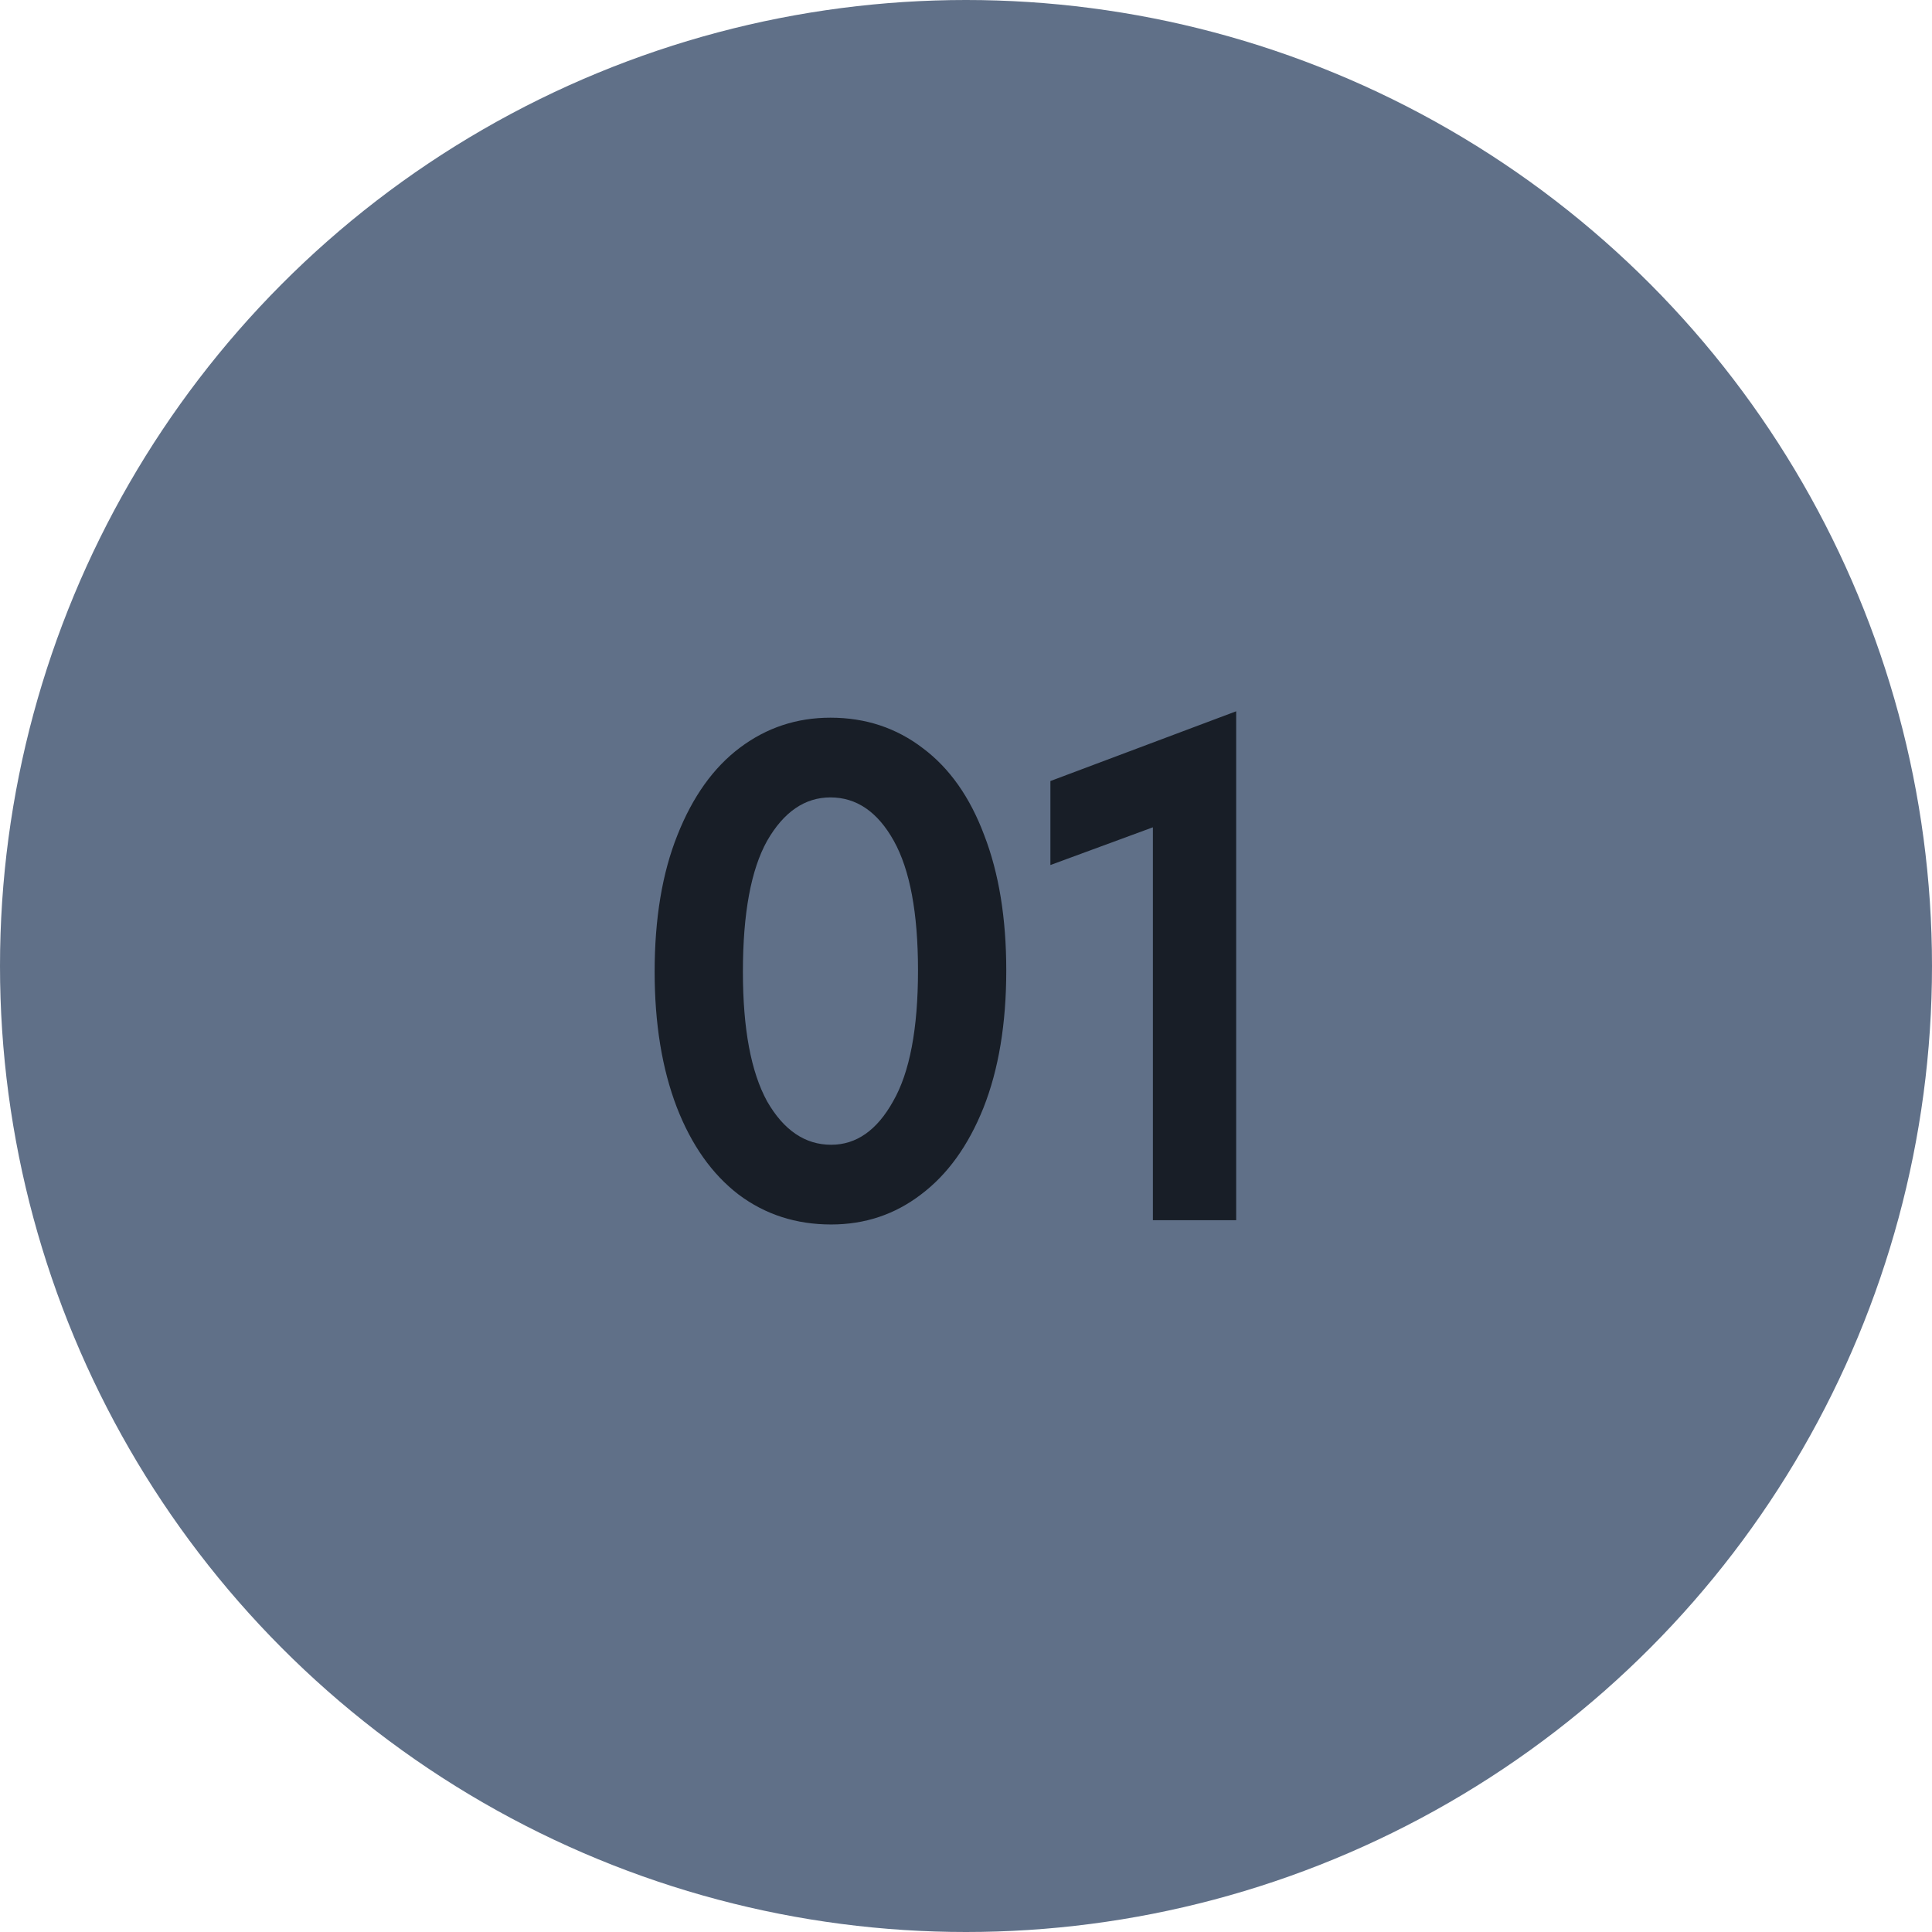
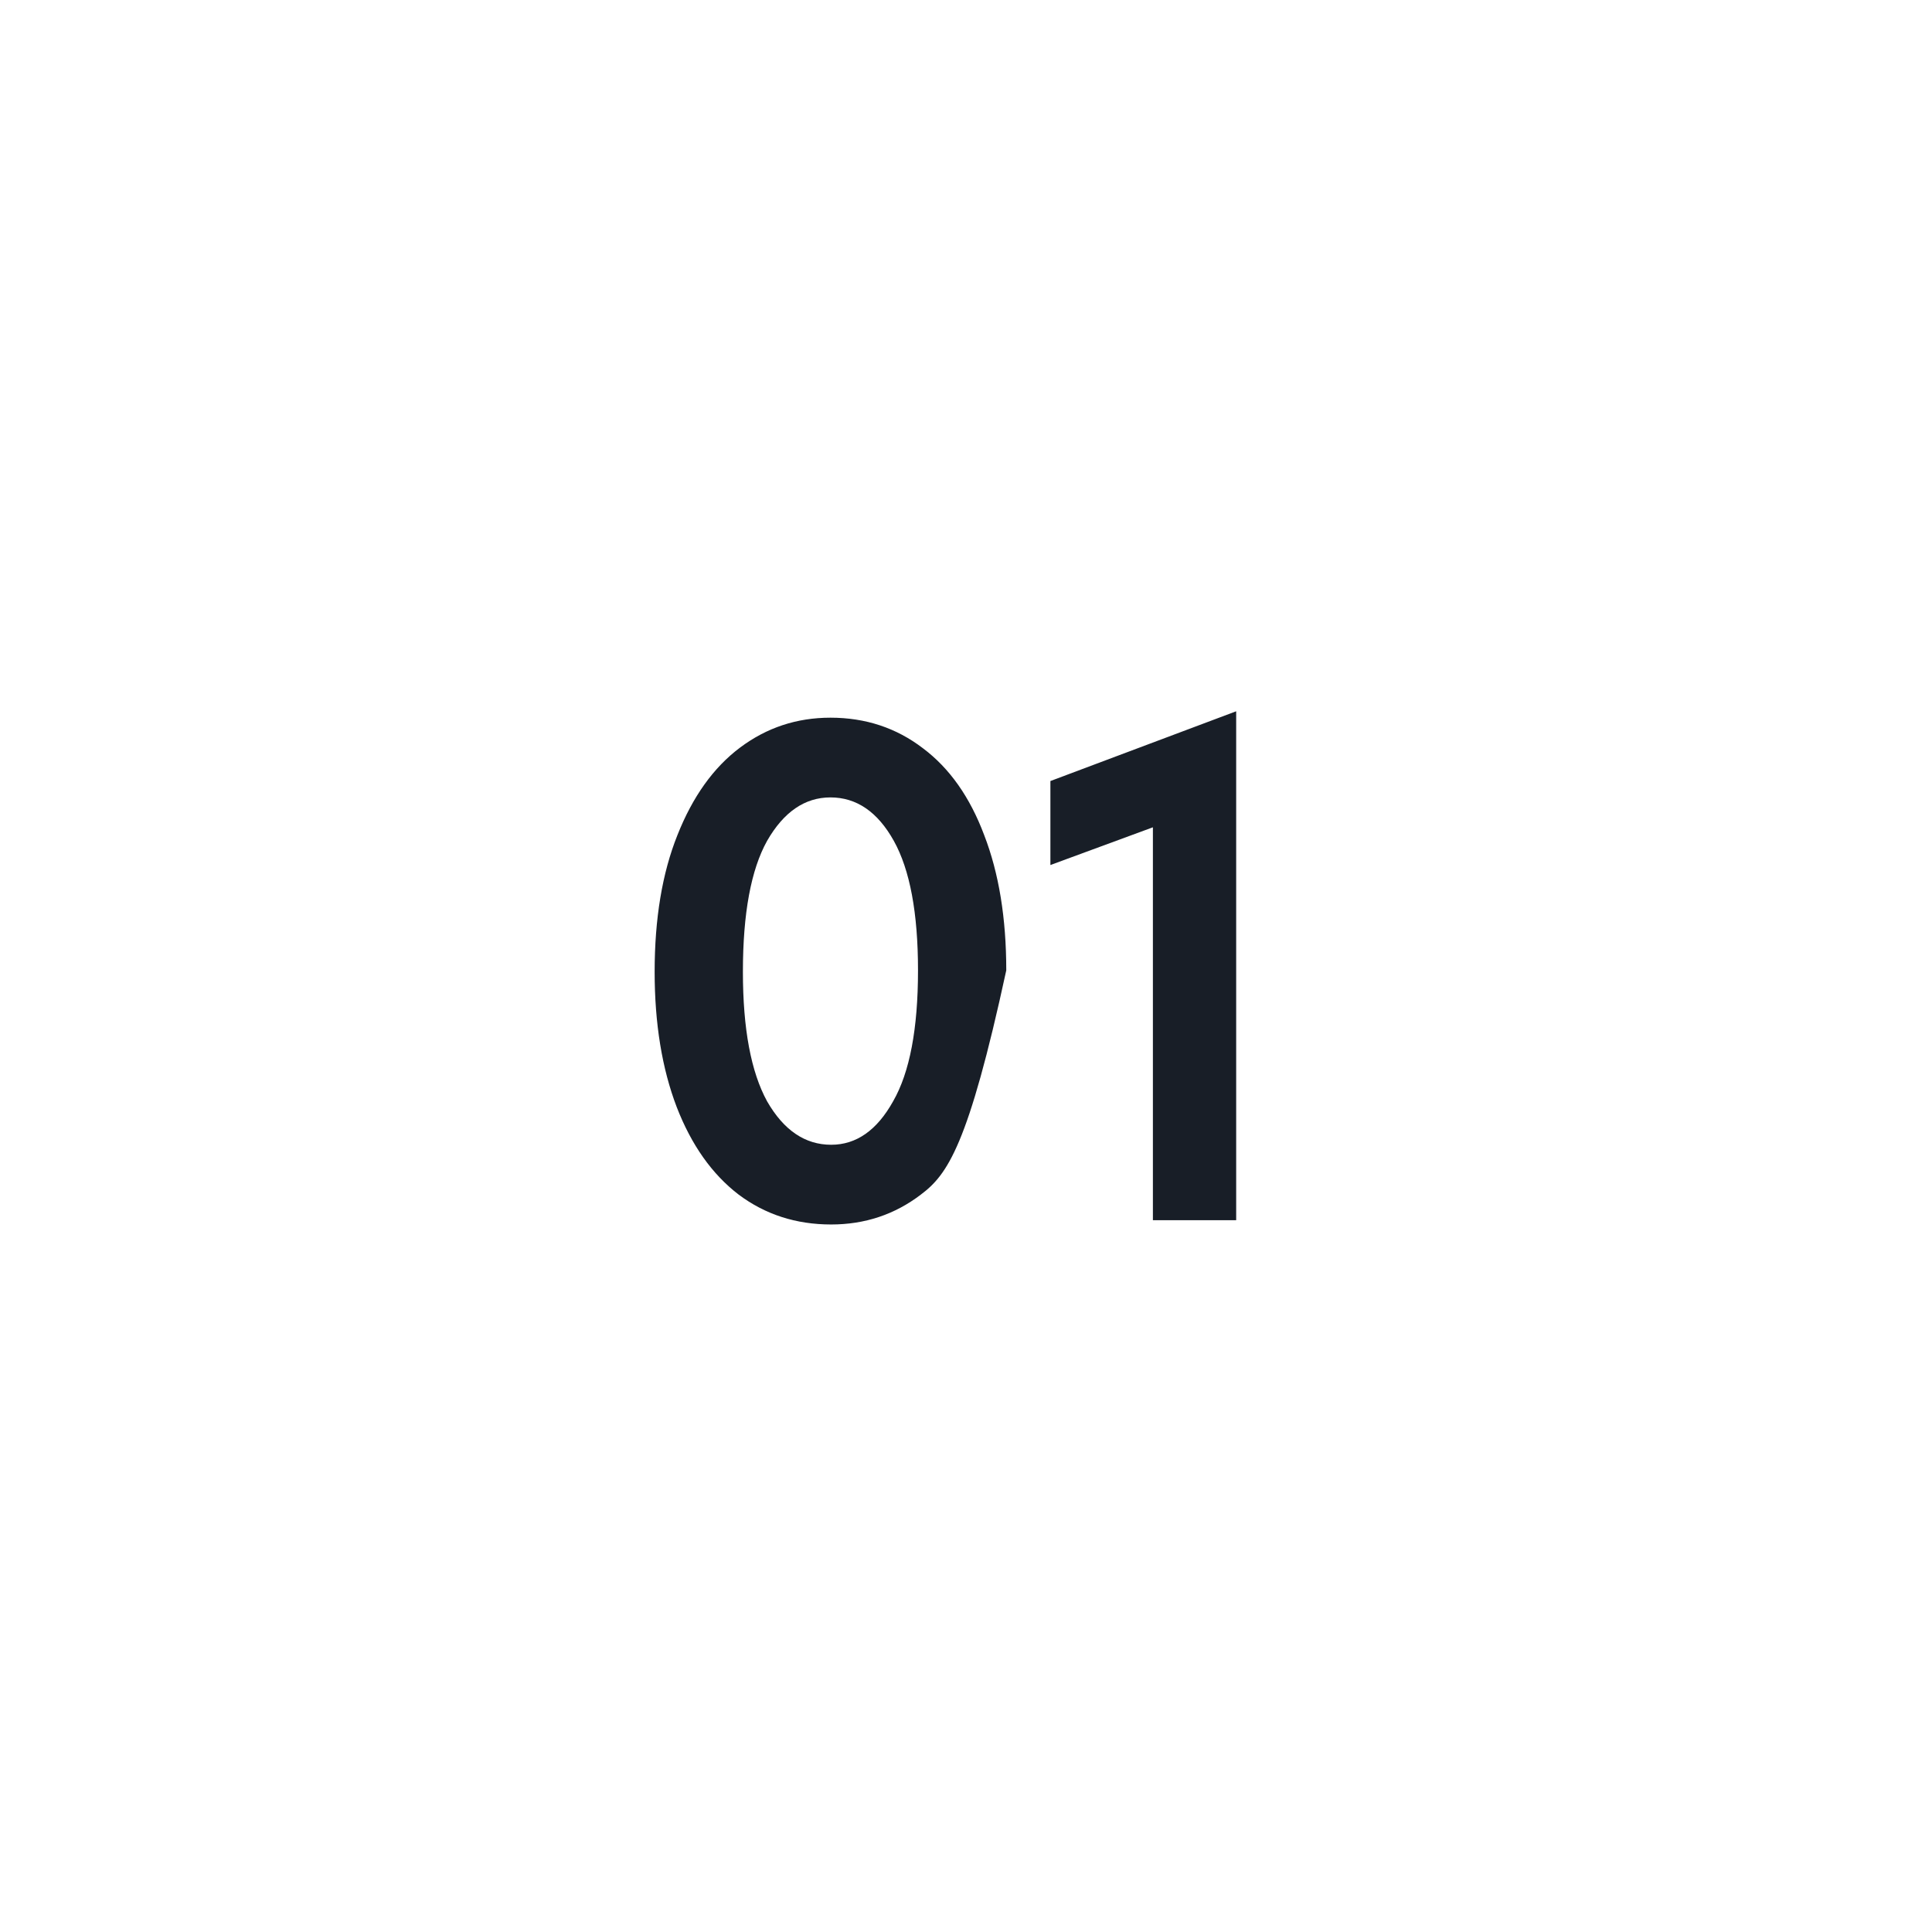
<svg xmlns="http://www.w3.org/2000/svg" width="38" height="38" viewBox="0 0 38 38" fill="none">
-   <circle cx="19" cy="19" r="19" fill="#607088" />
-   <path d="M12.876 19.114C12.876 18.069 13.025 17.173 13.324 16.426C13.623 15.67 14.033 15.096 14.556 14.704C15.079 14.312 15.671 14.116 16.334 14.116C17.025 14.116 17.631 14.317 18.154 14.718C18.677 15.11 19.078 15.679 19.358 16.426C19.647 17.173 19.792 18.059 19.792 19.086C19.792 20.131 19.643 21.032 19.344 21.788C19.045 22.535 18.635 23.104 18.112 23.496C17.599 23.888 17.011 24.084 16.348 24.084C15.657 24.084 15.051 23.888 14.528 23.496C14.005 23.095 13.599 22.521 13.31 21.774C13.021 21.018 12.876 20.131 12.876 19.114ZM18.056 19.086C18.056 17.957 17.897 17.107 17.58 16.538C17.263 15.969 16.847 15.684 16.334 15.684C15.83 15.684 15.415 15.969 15.088 16.538C14.771 17.107 14.612 17.966 14.612 19.114C14.612 20.234 14.771 21.083 15.088 21.662C15.415 22.231 15.835 22.516 16.348 22.516C16.843 22.516 17.249 22.231 17.566 21.662C17.893 21.093 18.056 20.234 18.056 19.086ZM20.66 17.014V15.362L24.314 13.99V24H22.676V16.272L20.66 17.014Z" fill="#181E27" />
+   <path d="M12.876 19.114C12.876 18.069 13.025 17.173 13.324 16.426C13.623 15.67 14.033 15.096 14.556 14.704C15.079 14.312 15.671 14.116 16.334 14.116C17.025 14.116 17.631 14.317 18.154 14.718C18.677 15.11 19.078 15.679 19.358 16.426C19.647 17.173 19.792 18.059 19.792 19.086C19.045 22.535 18.635 23.104 18.112 23.496C17.599 23.888 17.011 24.084 16.348 24.084C15.657 24.084 15.051 23.888 14.528 23.496C14.005 23.095 13.599 22.521 13.31 21.774C13.021 21.018 12.876 20.131 12.876 19.114ZM18.056 19.086C18.056 17.957 17.897 17.107 17.58 16.538C17.263 15.969 16.847 15.684 16.334 15.684C15.83 15.684 15.415 15.969 15.088 16.538C14.771 17.107 14.612 17.966 14.612 19.114C14.612 20.234 14.771 21.083 15.088 21.662C15.415 22.231 15.835 22.516 16.348 22.516C16.843 22.516 17.249 22.231 17.566 21.662C17.893 21.093 18.056 20.234 18.056 19.086ZM20.66 17.014V15.362L24.314 13.99V24H22.676V16.272L20.66 17.014Z" fill="#181E27" />
</svg>